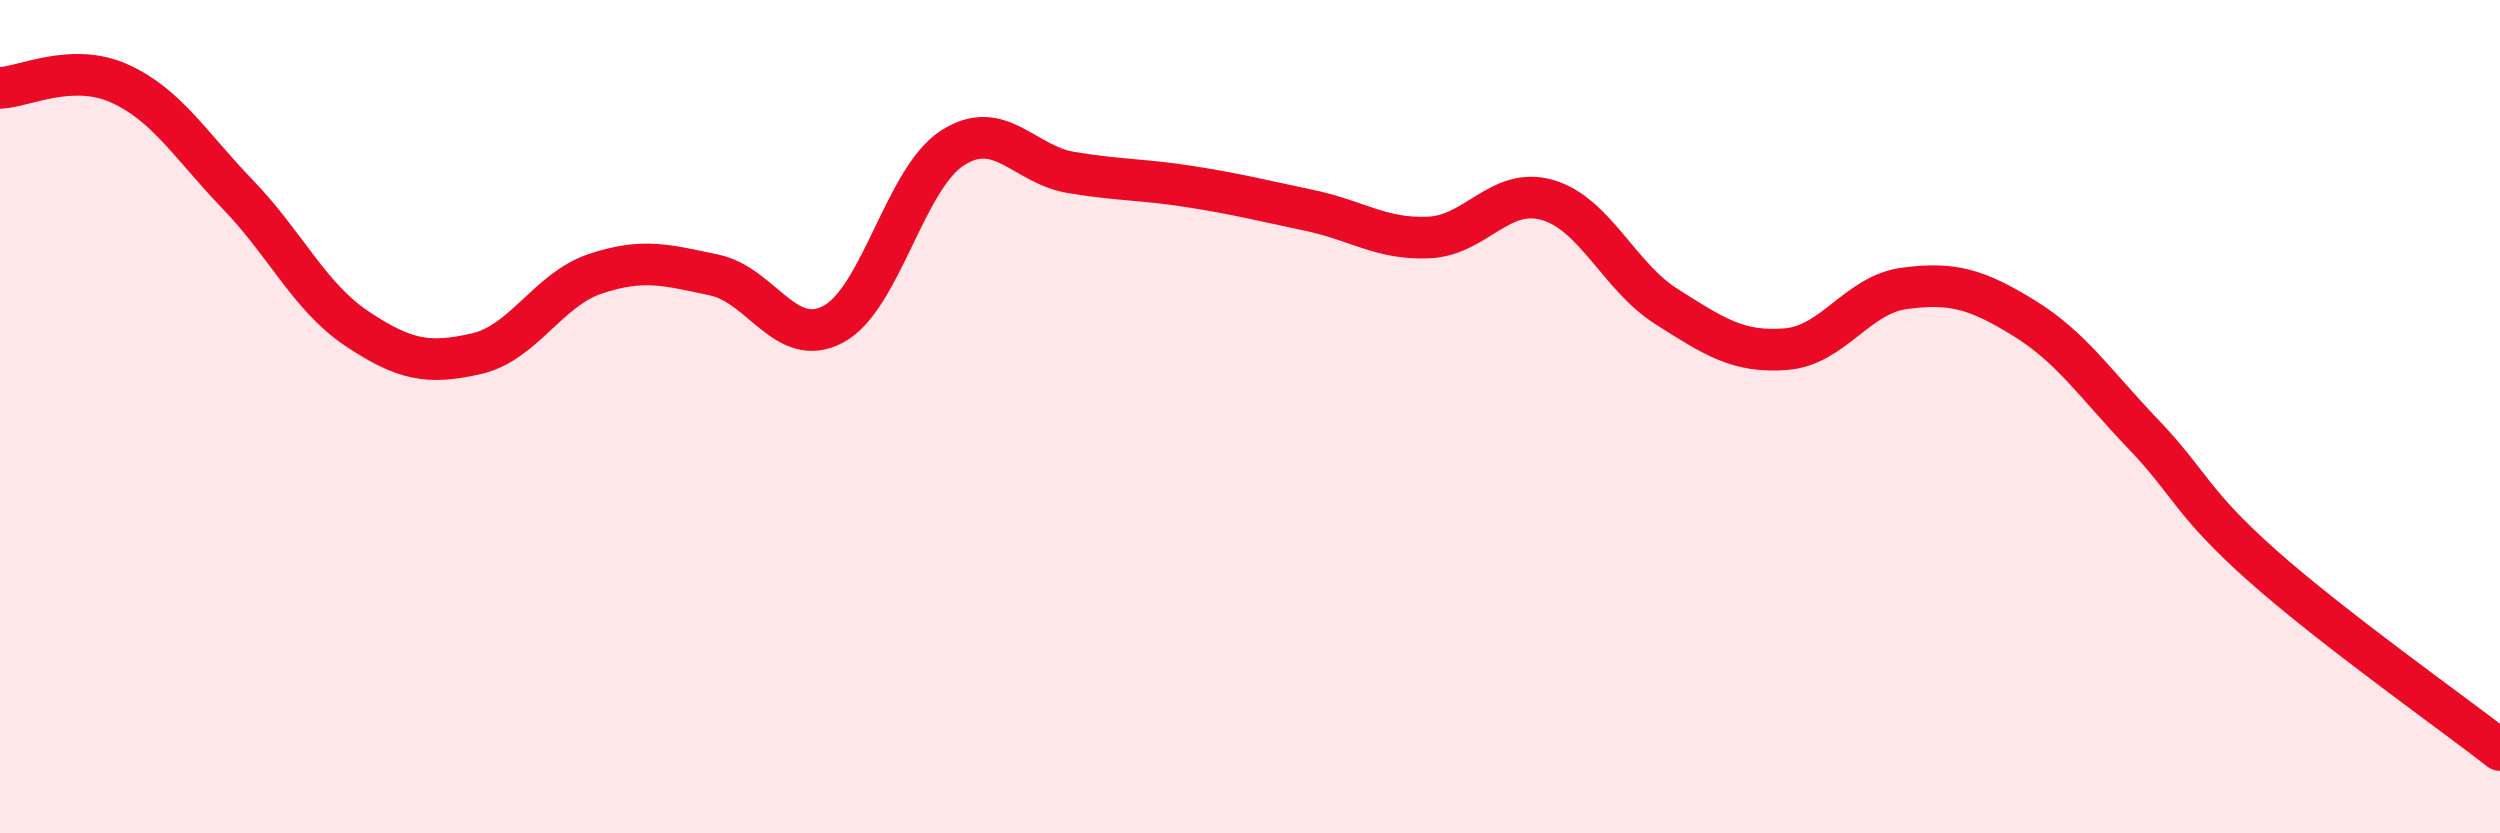
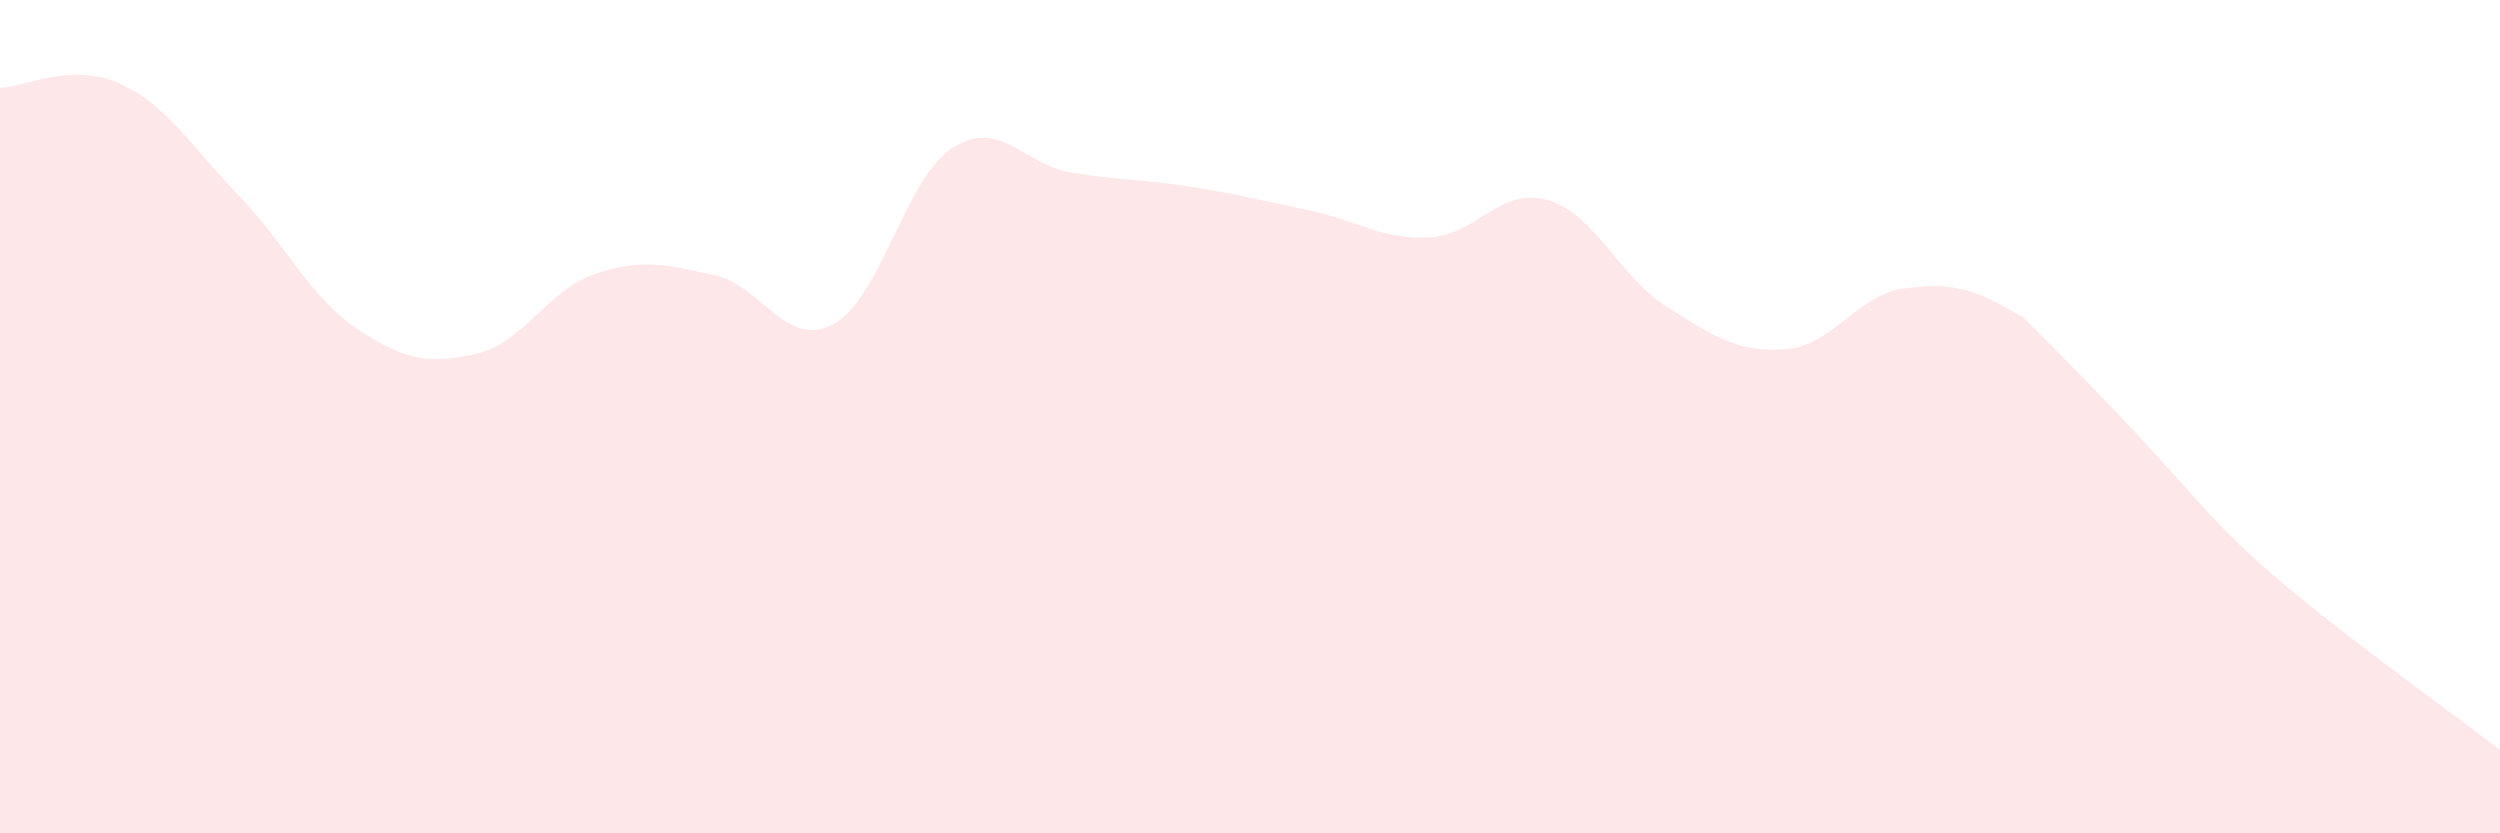
<svg xmlns="http://www.w3.org/2000/svg" width="60" height="20" viewBox="0 0 60 20">
-   <path d="M 0,2.11 C 0.57,2.09 1.72,1.49 2.86,2 C 4,2.51 4.57,3.49 5.71,4.67 C 6.85,5.85 7.43,7.13 8.57,7.89 C 9.71,8.65 10.29,8.75 11.43,8.49 C 12.57,8.23 13.15,6.95 14.29,6.57 C 15.43,6.19 16,6.36 17.14,6.6 C 18.28,6.84 18.86,8.39 20,7.78 C 21.14,7.17 21.72,4.28 22.86,3.55 C 24,2.82 24.57,3.95 25.71,4.14 C 26.85,4.33 27.43,4.3 28.57,4.48 C 29.71,4.66 30.29,4.81 31.43,5.05 C 32.57,5.29 33.15,5.75 34.29,5.7 C 35.43,5.65 36,4.47 37.14,4.8 C 38.28,5.13 38.86,6.64 40,7.36 C 41.14,8.08 41.72,8.47 42.86,8.38 C 44,8.29 44.57,7.07 45.71,6.92 C 46.85,6.77 47.43,6.93 48.57,7.63 C 49.71,8.33 50.29,9.22 51.43,10.41 C 52.57,11.6 52.58,12.05 54.29,13.57 C 56,15.09 58.86,17.11 60,18L60 20L0 20Z" fill="#EB0A25" opacity="0.1" stroke-linecap="round" stroke-linejoin="round" />
-   <path d="M 0,2.11 C 0.57,2.09 1.72,1.49 2.86,2 C 4,2.51 4.57,3.49 5.71,4.67 C 6.85,5.85 7.43,7.13 8.57,7.89 C 9.71,8.65 10.29,8.75 11.43,8.49 C 12.57,8.23 13.15,6.95 14.29,6.57 C 15.43,6.19 16,6.36 17.14,6.6 C 18.28,6.84 18.86,8.39 20,7.78 C 21.14,7.17 21.72,4.28 22.86,3.55 C 24,2.82 24.57,3.95 25.71,4.14 C 26.85,4.33 27.43,4.3 28.57,4.48 C 29.71,4.66 30.29,4.81 31.43,5.05 C 32.57,5.29 33.15,5.75 34.29,5.7 C 35.43,5.65 36,4.47 37.14,4.8 C 38.28,5.13 38.86,6.64 40,7.36 C 41.14,8.08 41.72,8.47 42.86,8.38 C 44,8.29 44.57,7.07 45.71,6.92 C 46.85,6.77 47.43,6.93 48.57,7.63 C 49.71,8.33 50.29,9.22 51.43,10.41 C 52.57,11.6 52.58,12.05 54.29,13.57 C 56,15.09 58.86,17.11 60,18" stroke="#EB0A25" stroke-width="1" fill="none" stroke-linecap="round" stroke-linejoin="round" />
+   <path d="M 0,2.11 C 0.57,2.09 1.72,1.49 2.86,2 C 4,2.51 4.57,3.49 5.71,4.67 C 6.85,5.85 7.43,7.13 8.57,7.89 C 9.71,8.65 10.29,8.75 11.43,8.49 C 12.57,8.23 13.15,6.95 14.29,6.57 C 15.43,6.19 16,6.36 17.14,6.6 C 18.28,6.84 18.86,8.39 20,7.78 C 21.14,7.17 21.72,4.28 22.86,3.55 C 24,2.82 24.57,3.95 25.71,4.14 C 26.85,4.33 27.43,4.3 28.57,4.48 C 29.71,4.66 30.29,4.81 31.43,5.05 C 32.57,5.29 33.15,5.75 34.29,5.7 C 35.43,5.65 36,4.47 37.14,4.8 C 38.28,5.13 38.86,6.64 40,7.36 C 41.14,8.08 41.72,8.47 42.86,8.38 C 44,8.29 44.57,7.07 45.71,6.92 C 46.85,6.77 47.43,6.93 48.57,7.63 C 52.57,11.6 52.58,12.05 54.29,13.57 C 56,15.09 58.86,17.11 60,18L60 20L0 20Z" fill="#EB0A25" opacity="0.1" stroke-linecap="round" stroke-linejoin="round" />
</svg>